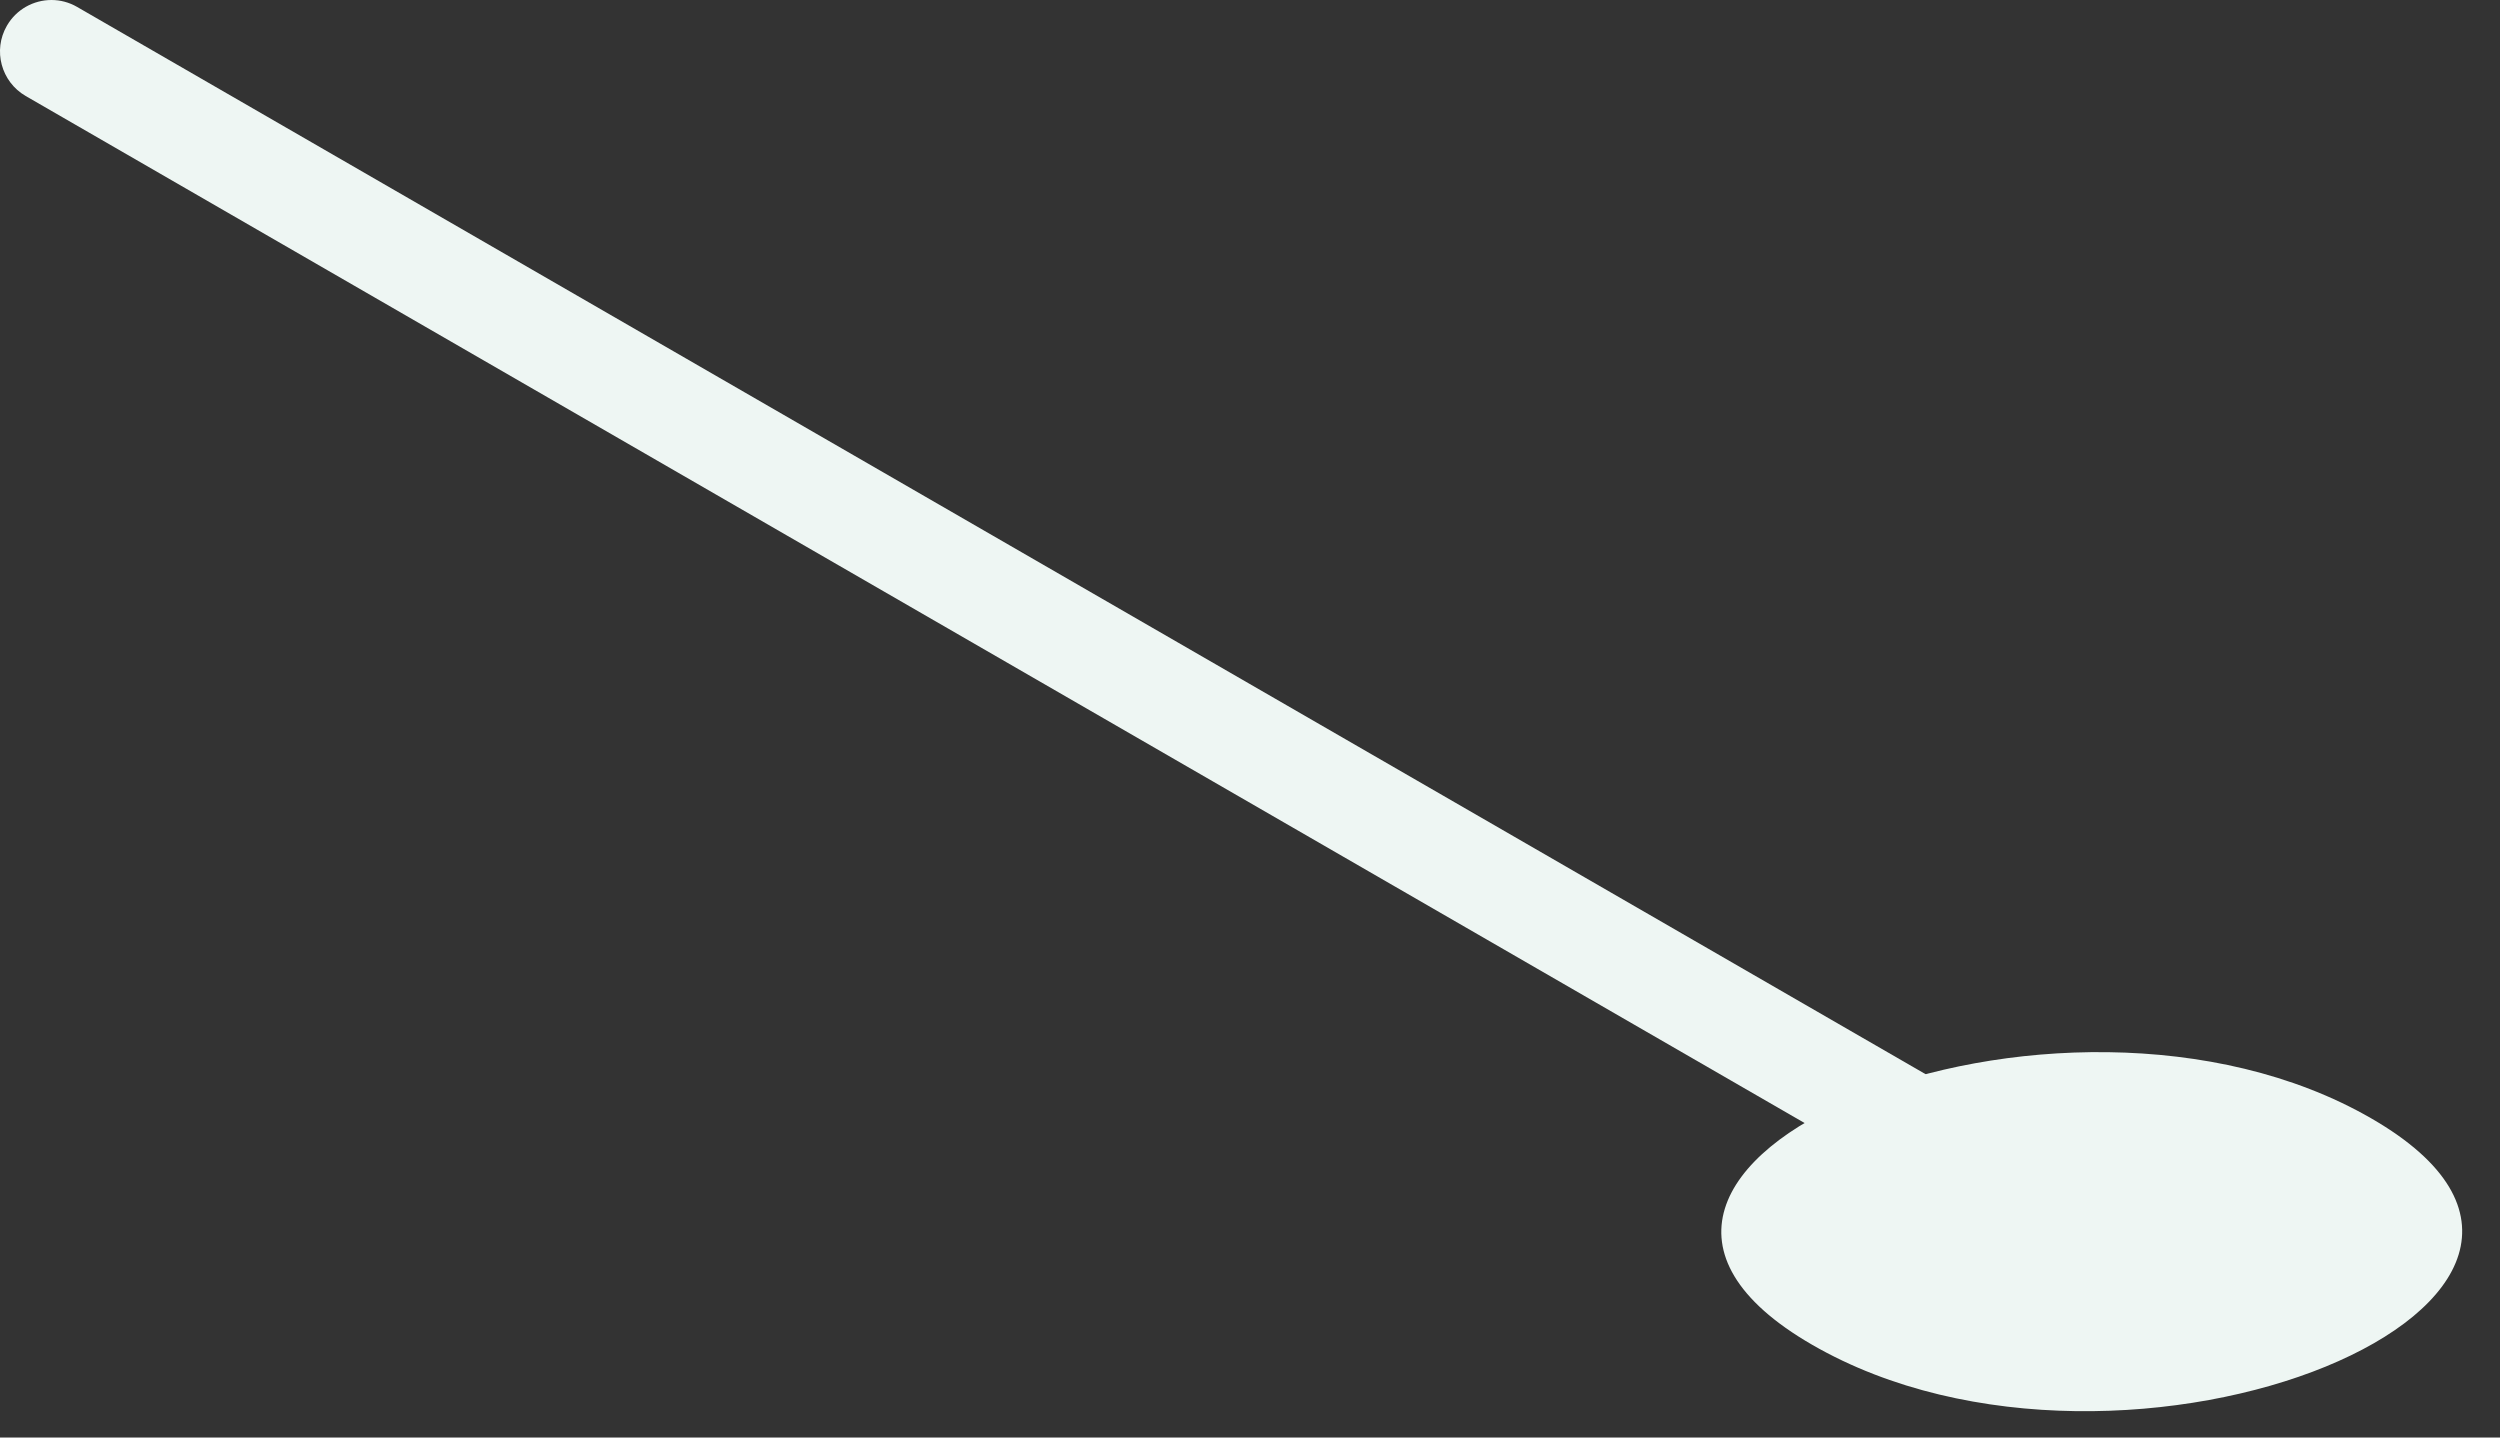
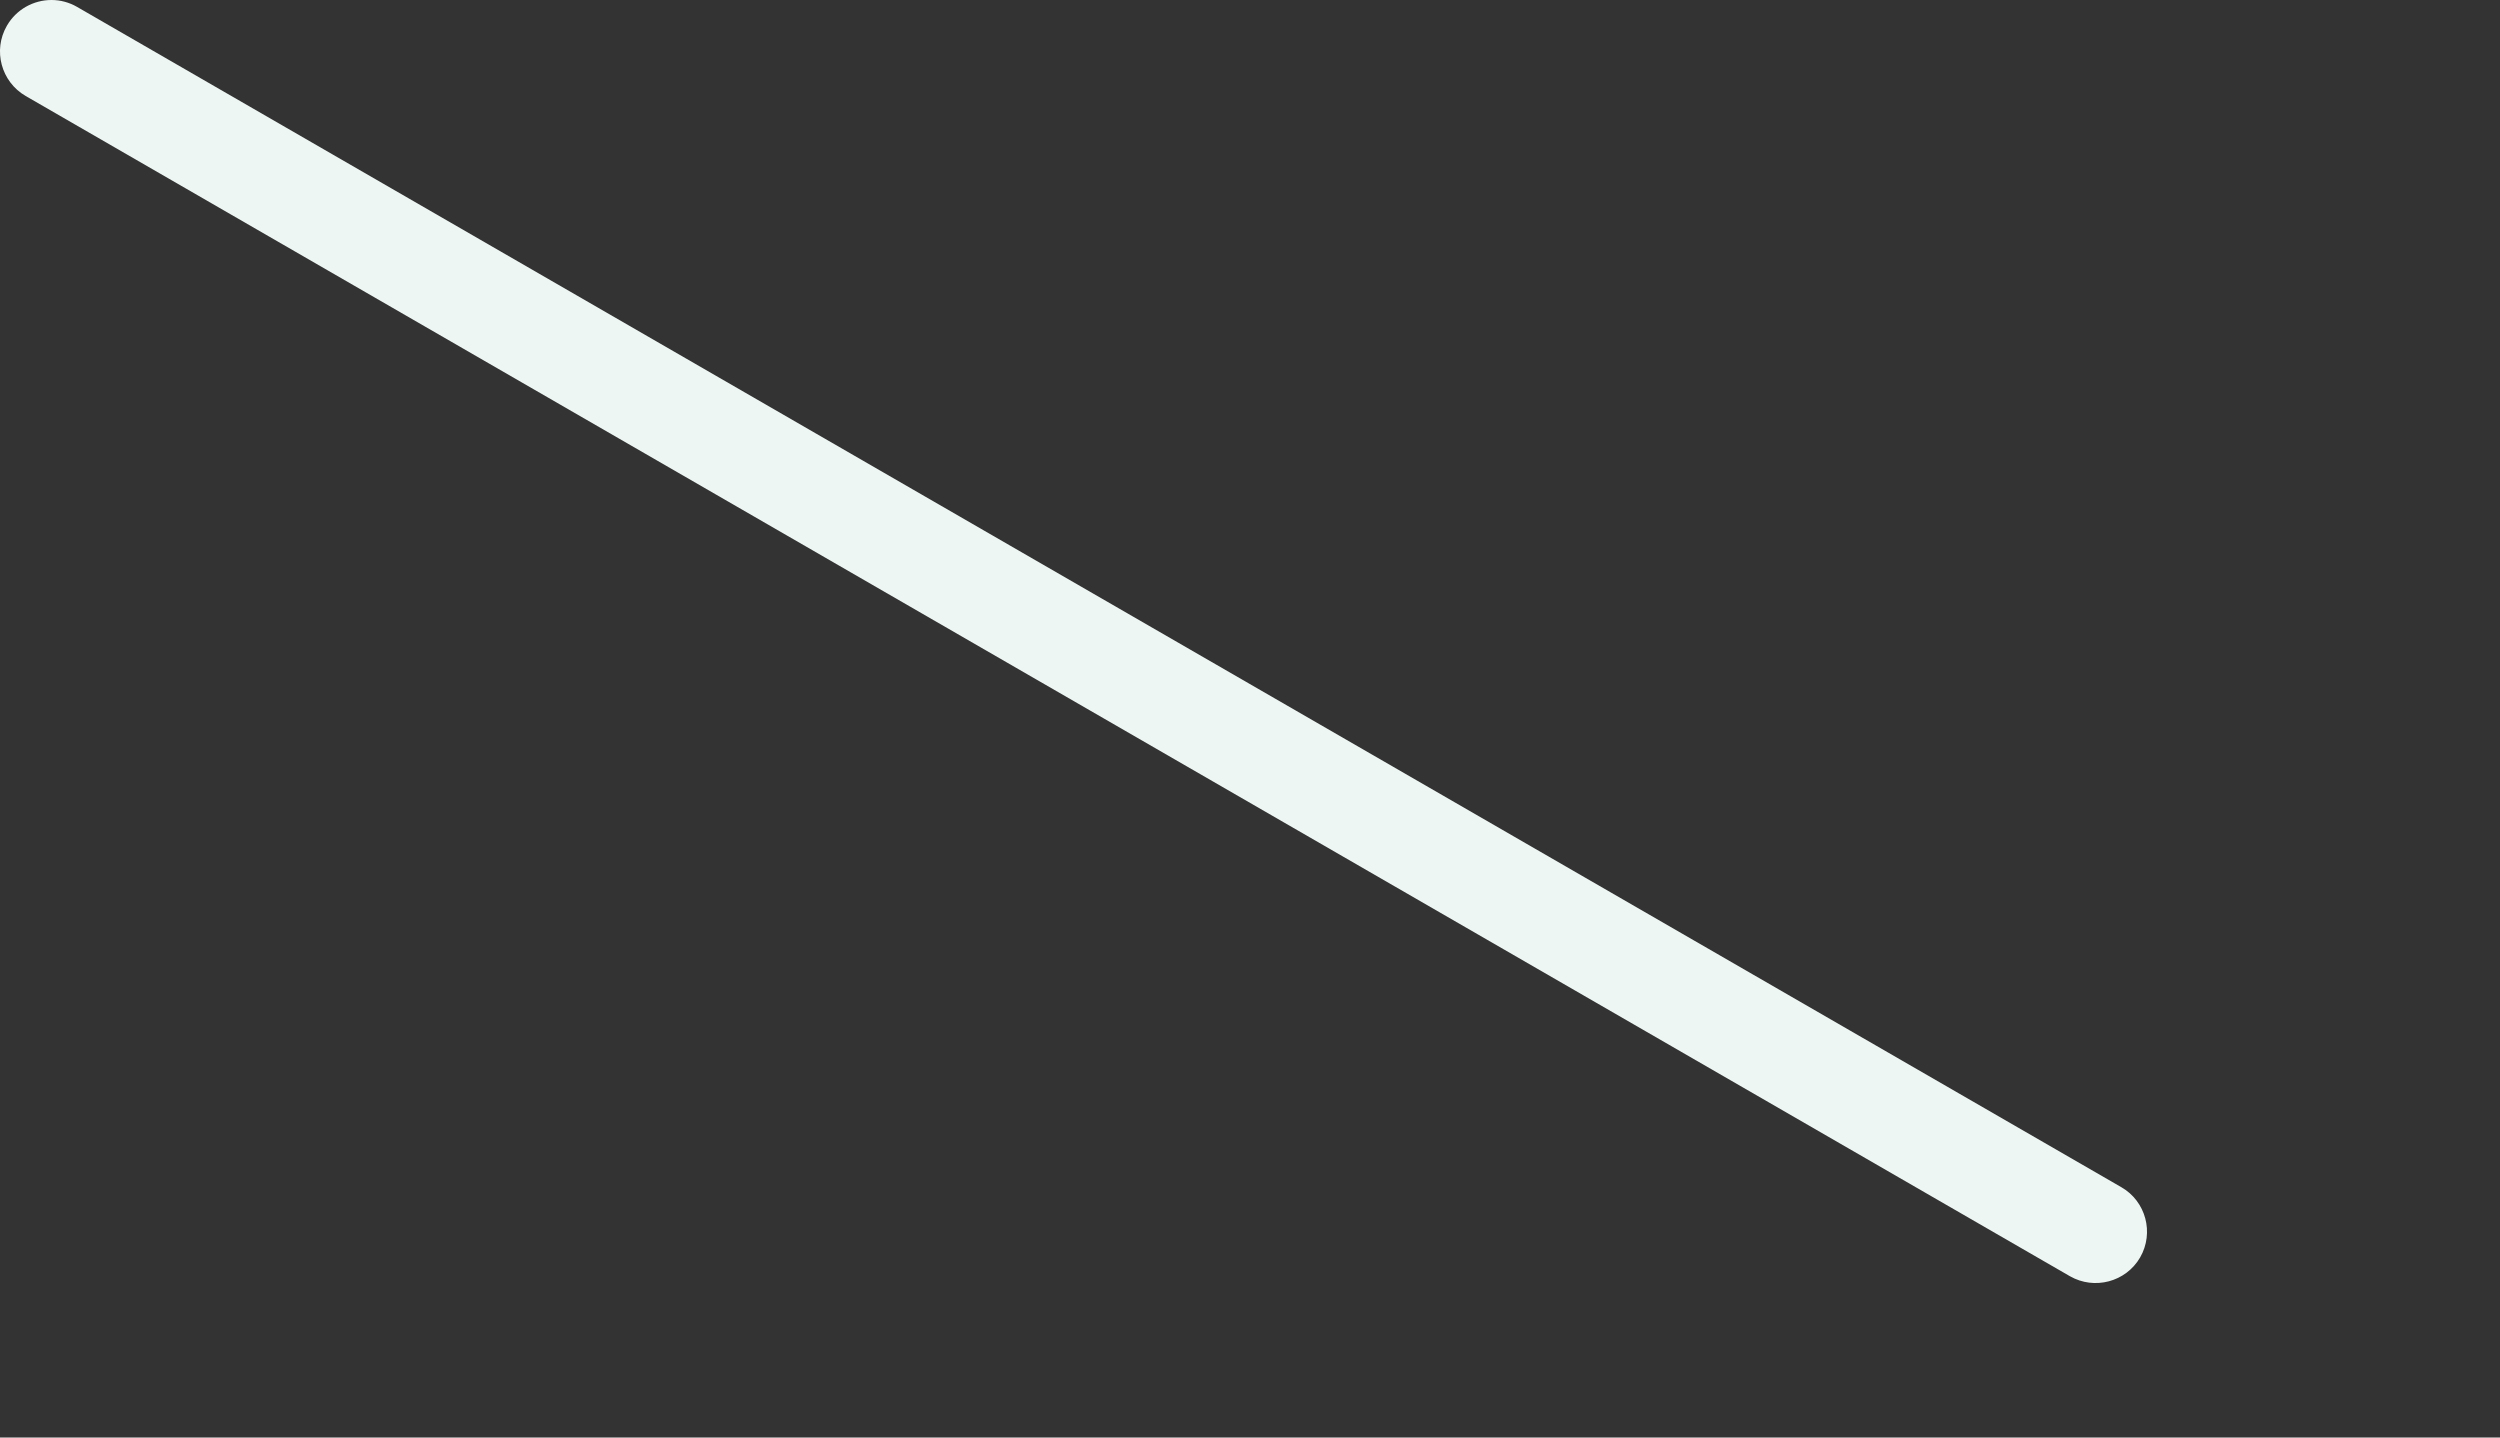
<svg xmlns="http://www.w3.org/2000/svg" width="40" height="23" viewBox="0 0 40 23" fill="none">
  <rect x="0" y="0" width="40" height="23" fill="#333333" stroke="none" />
-   <path d="M37.942 17.895C32.919 14.993 24.045 18.66 28.994 21.516C34.029 24.424 42.887 20.748 37.942 17.895Z" fill="#EEF6F3" />
  <path d="M0.823 0C0.963 0 1.105 0.036 1.234 0.111L33.941 18.995C34.334 19.221 34.469 19.724 34.242 20.119C34.014 20.512 33.51 20.644 33.118 20.419L0.411 1.536C0.018 1.308 -0.117 0.805 0.11 0.412C0.262 0.148 0.539 0 0.823 0Z" fill="#EEF6F3" />
</svg>